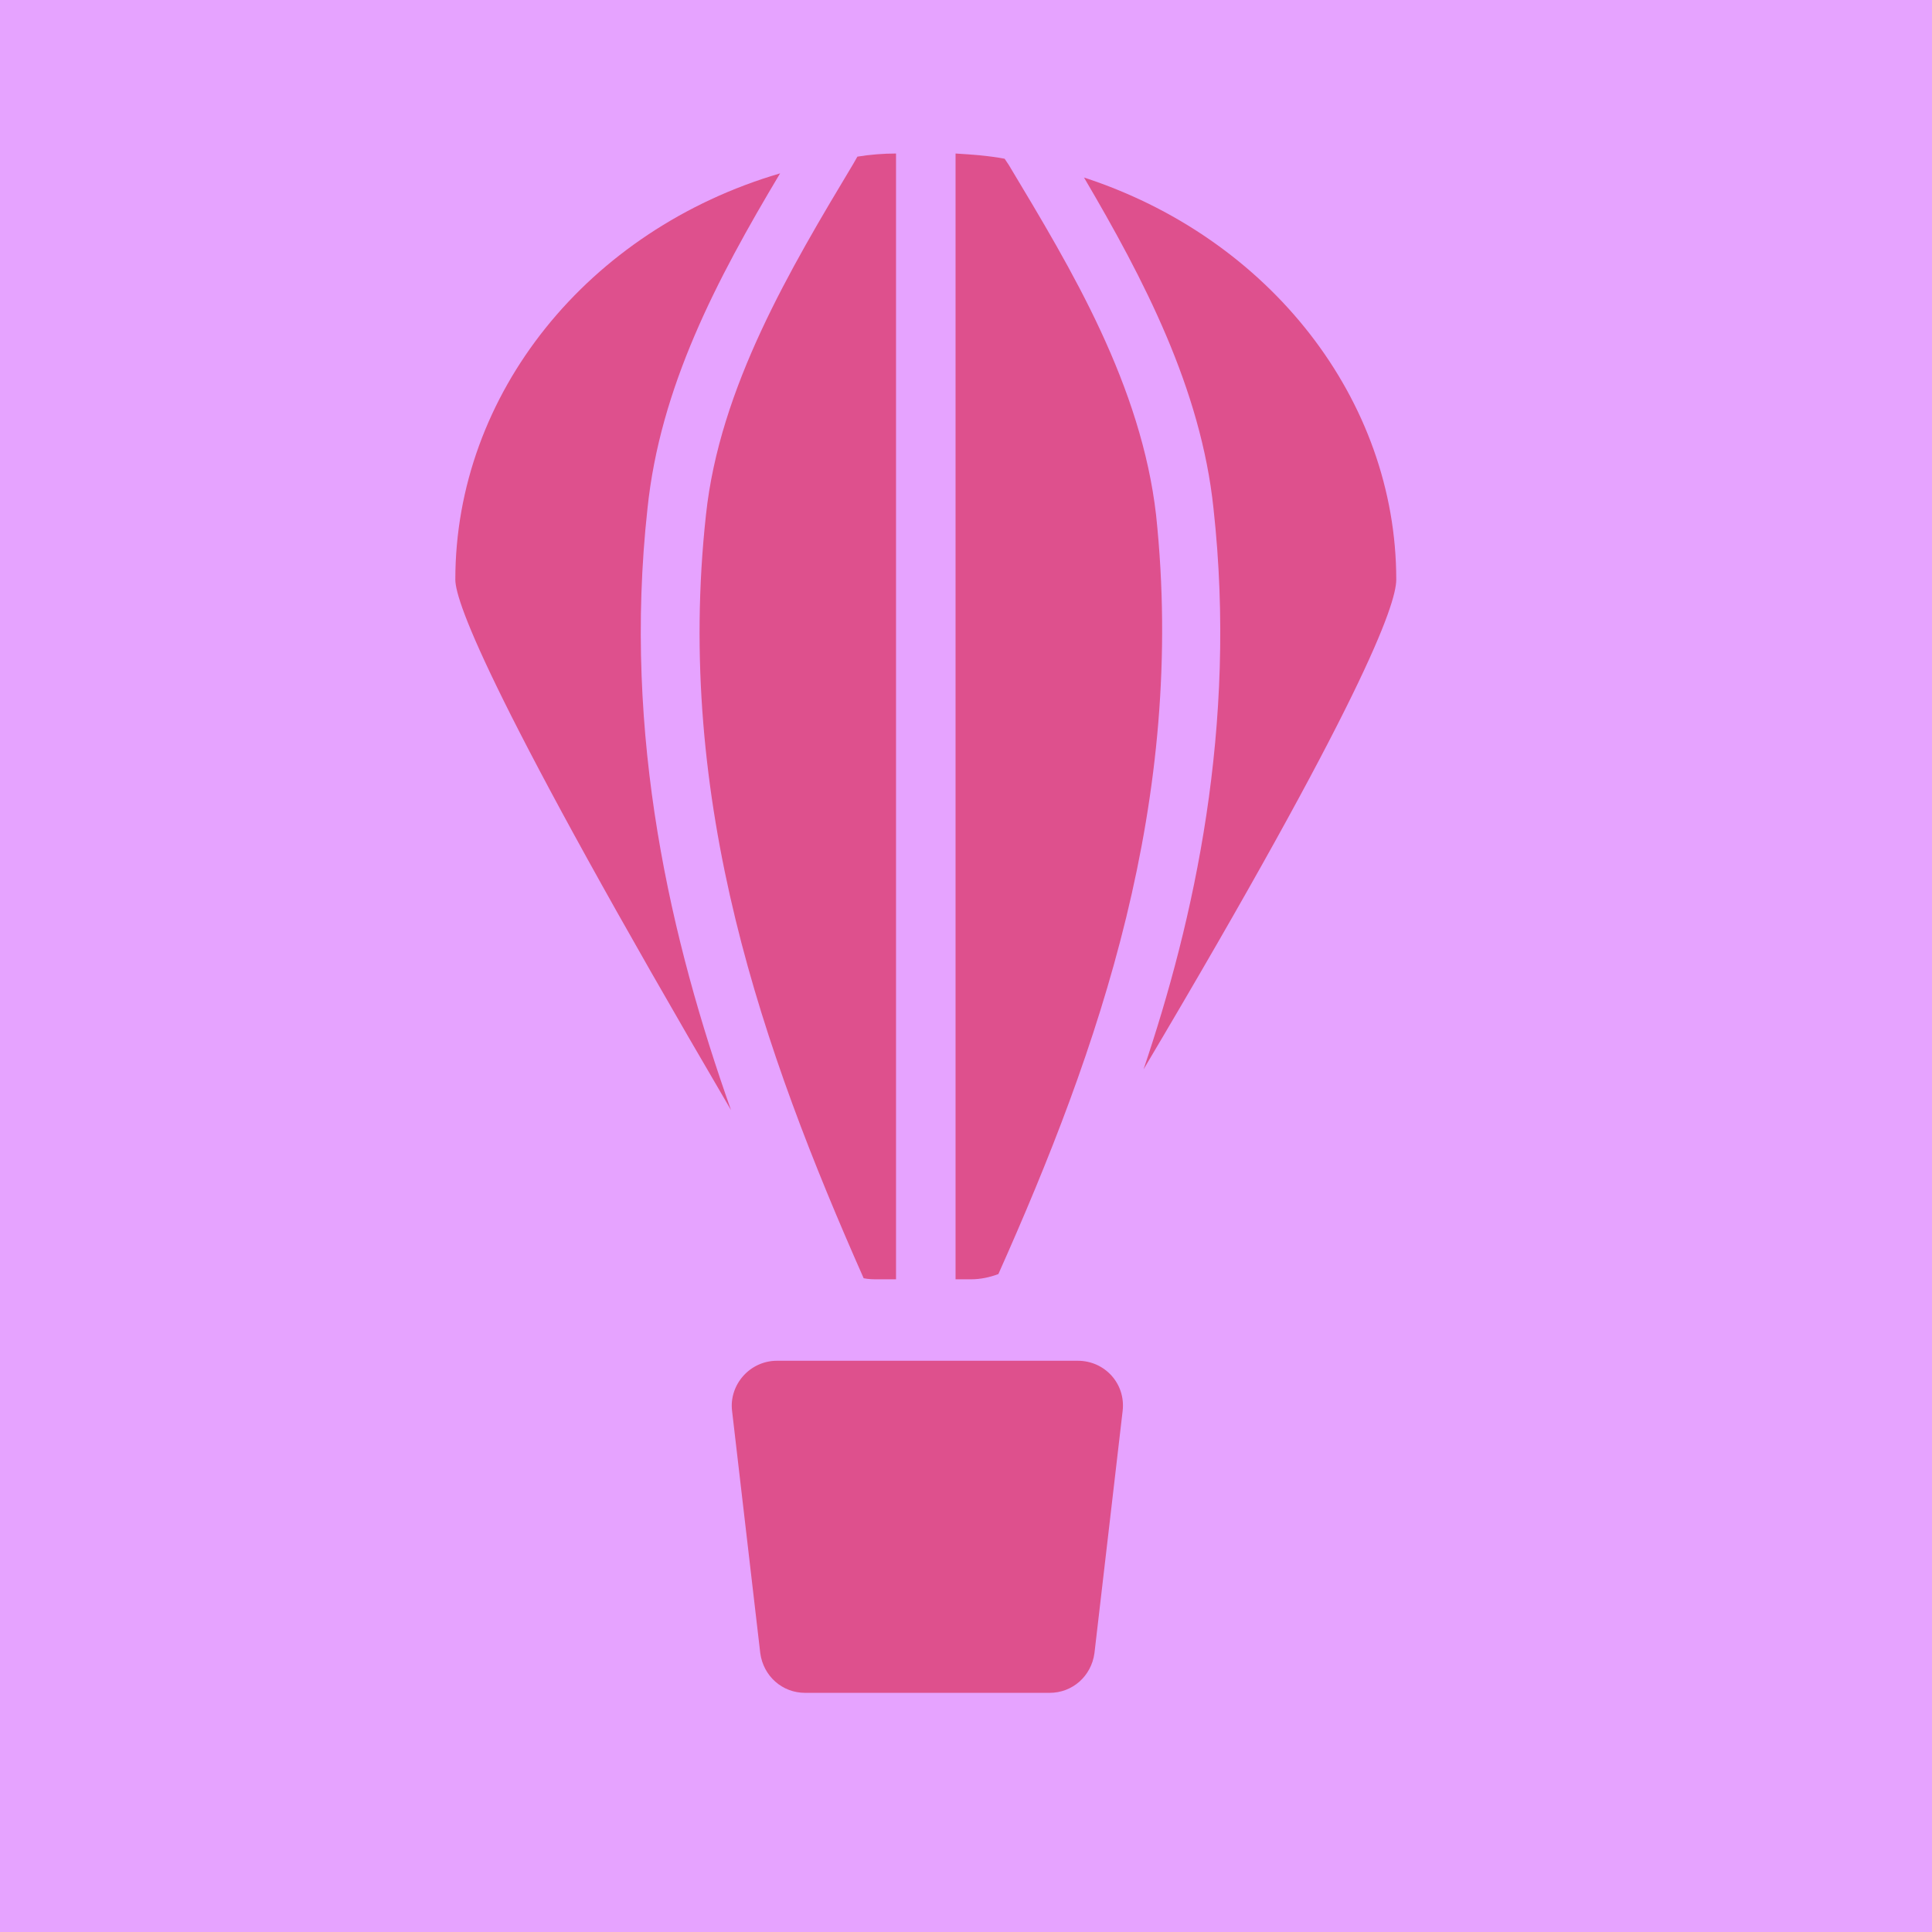
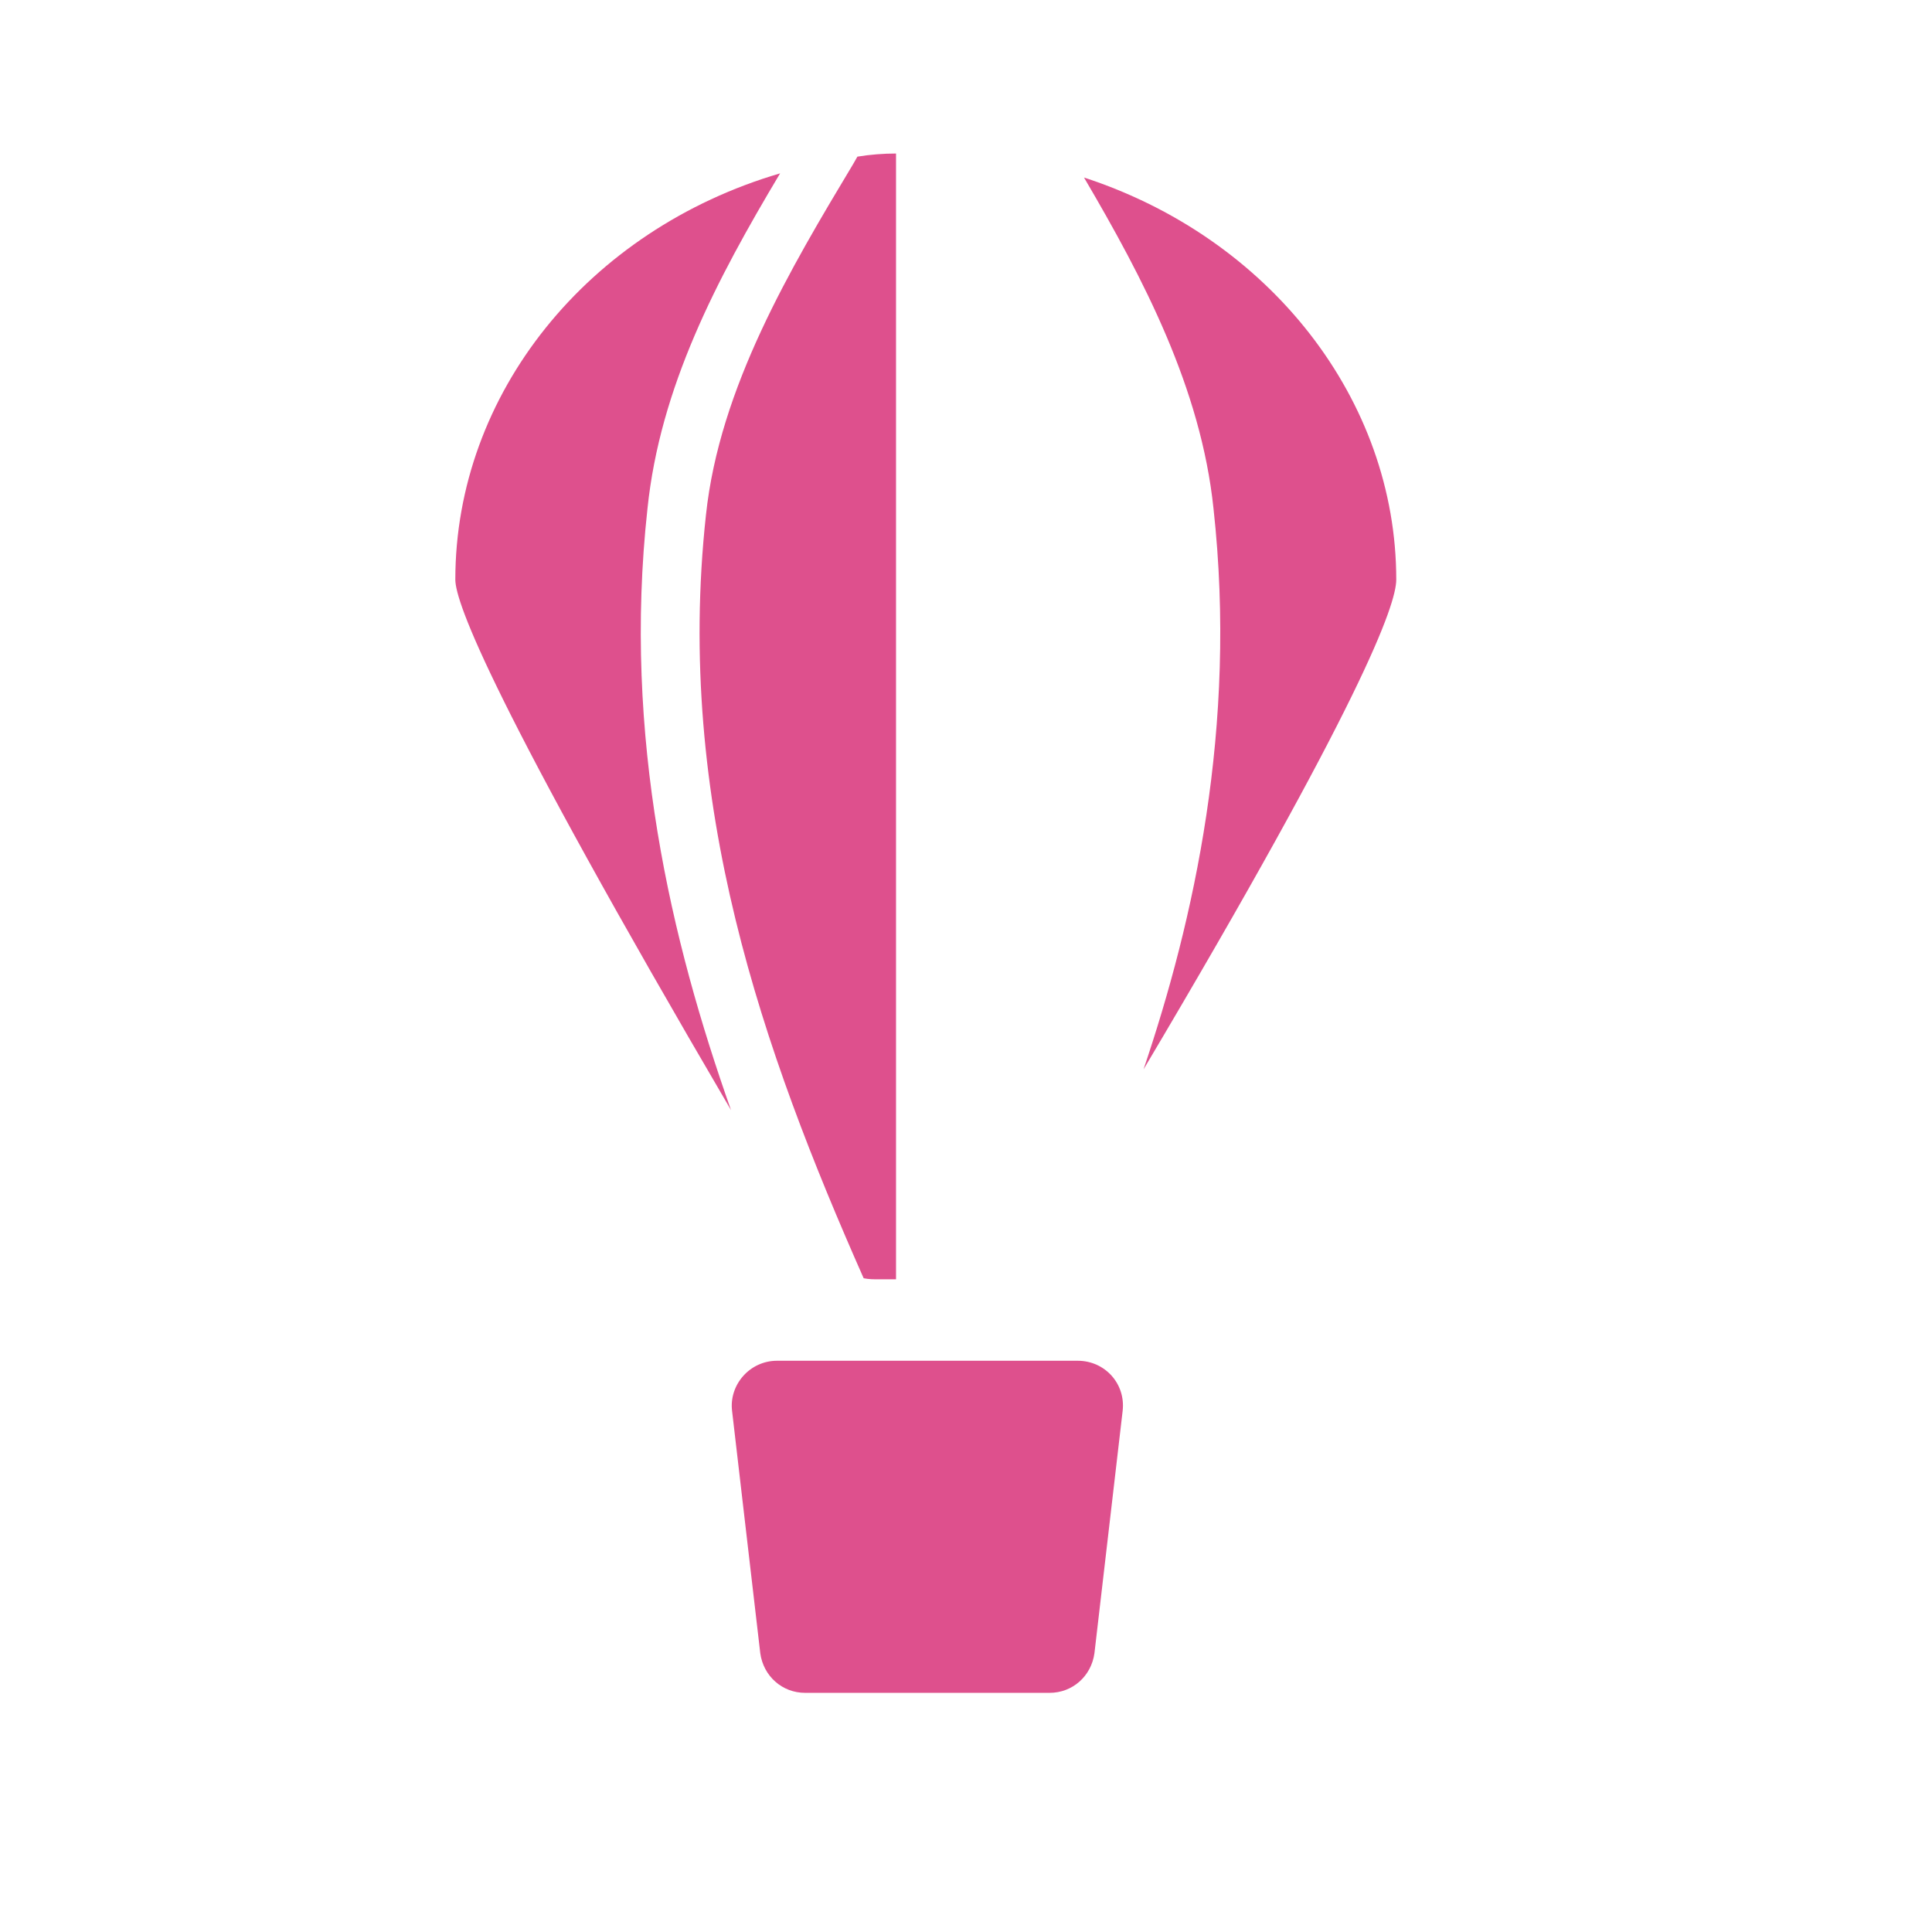
<svg xmlns="http://www.w3.org/2000/svg" xmlns:xlink="http://www.w3.org/1999/xlink" id="Layer_1" x="0px" y="0px" viewBox="0 0 185 185" style="enable-background:new 0 0 185 185;" xml:space="preserve">
  <style type="text/css">	.st0{fill:#EF006A;}	.st1{clip-path:url(#XMLID_00000062187836968280607020000005542222396608481680_);fill:#5ACDE7;}	.st2{clip-path:url(#XMLID_00000164487195213462054320000005633299148142073478_);}	.st3{fill:#136EEB;}	.st4{clip-path:url(#SVGID_00000001656461305494564480000012590316120845114792_);fill:#136EEB;}	.st5{fill:#5ACDE7;}	.st6{fill:#E6A3FF;}	.st7{fill:#00C8AB;}	.st8{fill:#DE508D;}	.st9{fill:#F85210;}	.st10{fill:#FCC31F;}	.st11{clip-path:url(#XMLID_00000078013239970818917380000010833822243198584734_);}	.st12{clip-path:url(#XMLID_00000073714676835189345910000009451243660670474655_);}	.st13{clip-path:url(#XMLID_00000065777121856162074640000006430010043422550948_);fill:#FFFFFF;}			.st14{clip-path:url(#XMLID_00000145059550614928592800000001462658438361195959_);fill:#FFFFFF;stroke:#FFFFFF;stroke-width:6;stroke-miterlimit:10;}	.st15{clip-path:url(#XMLID_00000141427023961460104150000011262274757761089174_);}	.st16{fill:#FFFFFF;}	.st17{clip-path:url(#XMLID_00000036238960315474316650000002322581966259727279_);fill:#FFFFFF;}	.st18{fill:none;stroke:#FFFFFF;stroke-width:6;stroke-miterlimit:10;}	.st19{fill:#FFFFFF;stroke:#000000;stroke-width:4;stroke-miterlimit:10;}	.st20{clip-path:url(#XMLID_00000074405641702562008270000018109115894995870394_);}	.st21{fill:#FFFFFF;stroke:#000000;stroke-width:2;stroke-miterlimit:10;}	.st22{clip-path:url(#XMLID_00000143613676495034905590000001347027706239265712_);fill:#FFFFFF;}	.st23{clip-path:url(#XMLID_00000147191890140870435580000012653328342655331719_);fill:#FFFFFF;}	.st24{fill:#FBF8F1;}	.st25{fill:#FBF8F1;stroke:#605F60;stroke-width:0.5;stroke-miterlimit:10;}	.st26{fill:#191919;}</style>
  <g>
    <defs>
-       <rect id="XMLID_00000173840353028295028400000001829667796336291227_" x="-2.7" y="-2.6" width="190.5" height="190.5" />
-     </defs>
+       </defs>
    <use xlink:href="#XMLID_00000173840353028295028400000001829667796336291227_" style="overflow:visible;fill:#E6A3FF;" />
    <clipPath id="XMLID_00000094600776588358159910000000460136622054498199_">
      <use xlink:href="#XMLID_00000173840353028295028400000001829667796336291227_" style="overflow:visible;" />
    </clipPath>
  </g>
  <g>
    <g>
      <path class="st8" d="M100.5,162.1H77.1c-2.2,0-4-1.6-4.3-3.8l-2.7-23.2c-0.3-2.5,1.7-4.8,4.3-4.8h28.8c2.6,0,4.6,2.2,4.3,4.8   l-2.7,23.2C104.5,160.5,102.7,162.1,100.5,162.1z" />
      <g>
        <g>
          <path class="st8" d="M109.5,102.4c4.8-14.2,9-32.8,6.7-53.7c-1.2-11.5-6.7-22-12.4-31.7c17.8,5.8,29.9,21.3,29.9,38.5     C133.7,57.9,130.4,67.2,109.5,102.4z" />
        </g>
        <g>
          <path class="st8" d="M85.8,14.7v107.8h-1.7c-0.5,0-0.9,0-1.4-0.1c-9.6-21.7-18.1-45.6-15.1-73.1c1.3-12.2,8.1-23.6,14.1-33.6     l0.4-0.7C83.3,14.8,84.6,14.7,85.8,14.7z" />
        </g>
        <g>
          <path class="st8" d="M70,106.3C47.2,67.4,43.6,57.7,43.6,55.5c0-17.8,12.7-33.5,31.1-38.9C68.6,26.8,63.2,37.1,62,48.7     C59.6,70.6,64.3,90.2,70,106.3z" />
        </g>
        <g>
-           <path class="st8" d="M95.6,122c-0.8,0.3-1.7,0.5-2.6,0.5h-1.5V14.7c1.6,0.1,3.1,0.2,4.7,0.5l0.4,0.6c3,5,6.2,10.3,8.8,15.9     c2.6,5.6,4.6,11.5,5.3,17.6C113.6,76.7,105.2,100.5,95.6,122z" />
-         </g>
+           </g>
      </g>
    </g>
  </g>
</svg>